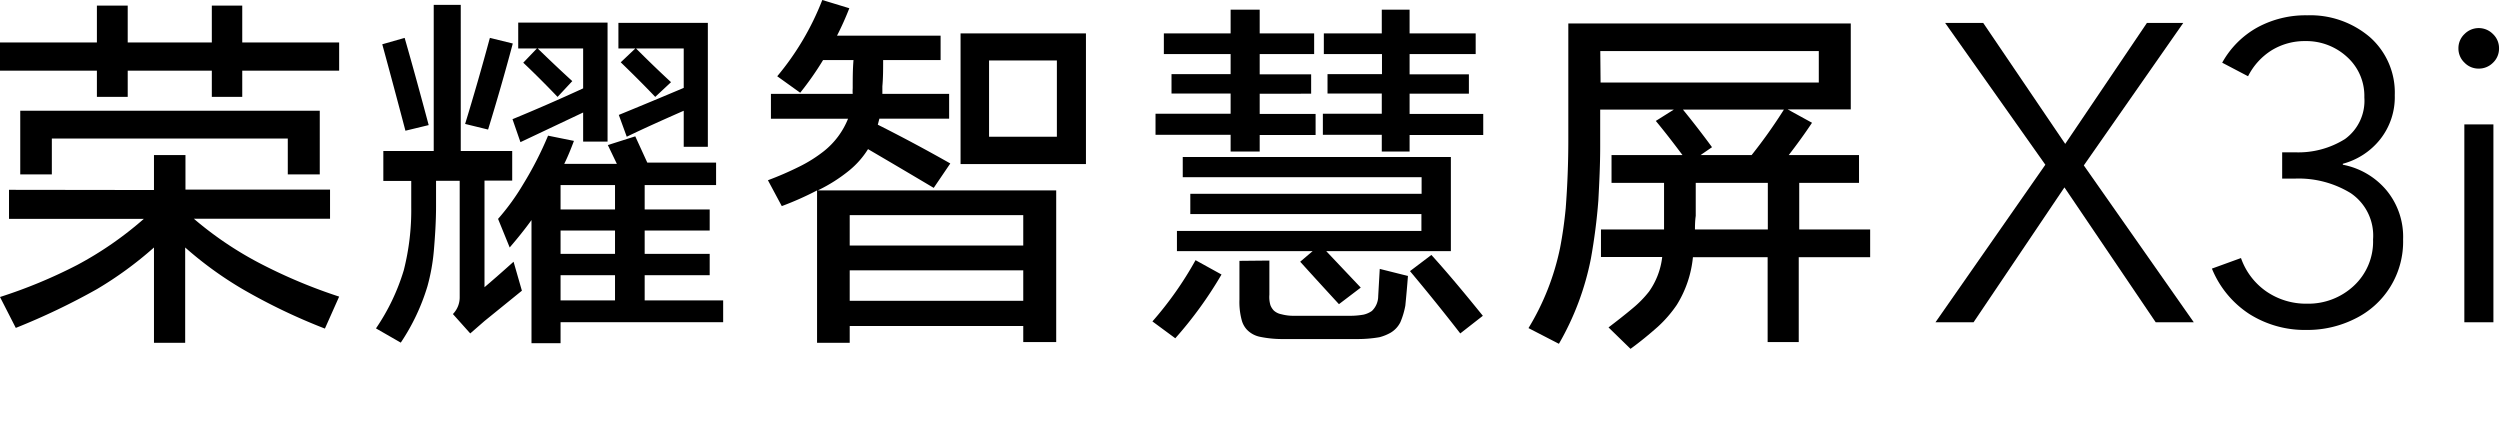
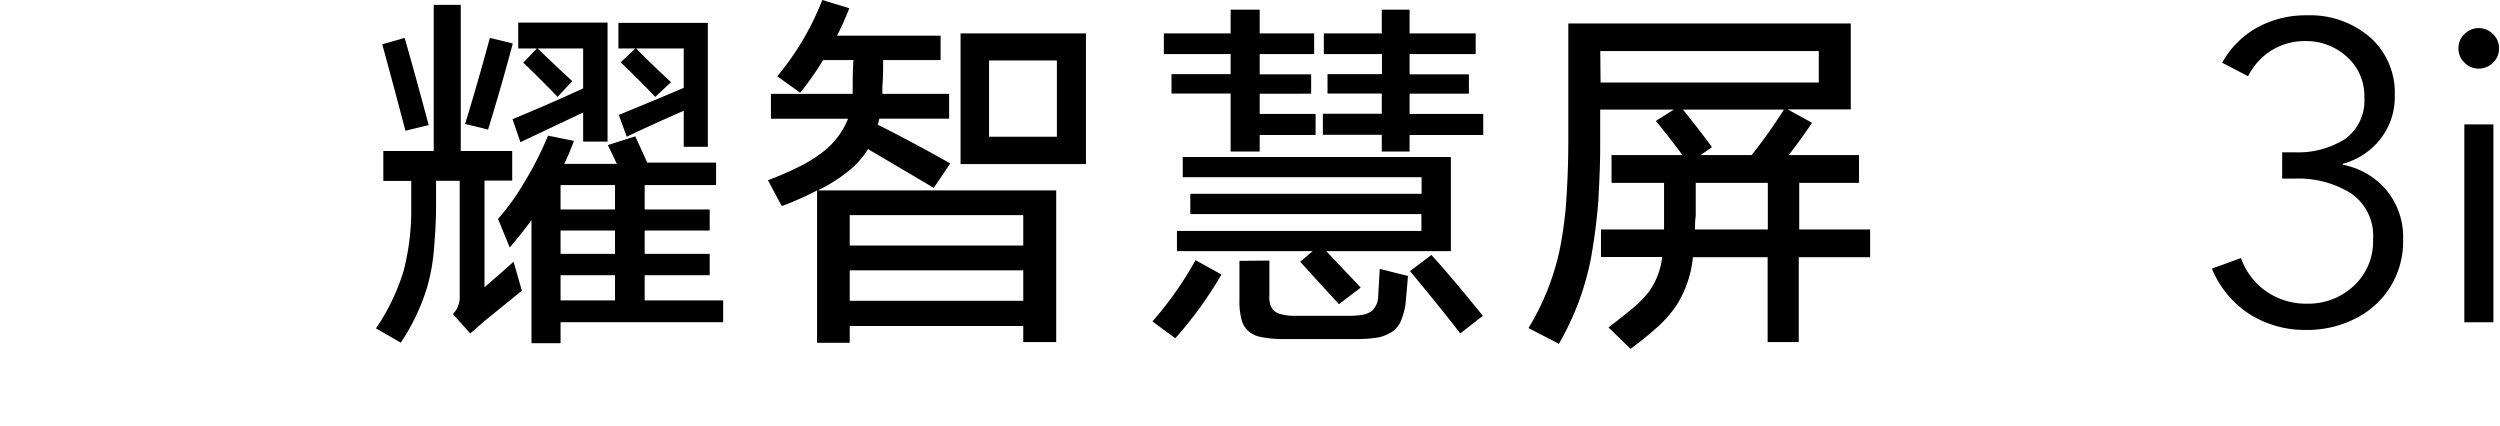
<svg xmlns="http://www.w3.org/2000/svg" viewBox="0 0 258 44">
  <defs>
    <style>.cls-1{fill-opacity:0;}</style>
  </defs>
  <g id="图层_2" data-name="图层 2">
    <g id="图层_1-2" data-name="图层 1">
-       <rect class="cls-1" width="258" height="44" />
-       <path d="M15.89,19.61V16h3.25v3.57H34.06v3H20a36.44,36.44,0,0,0,7.14,4.77A54,54,0,0,0,35,30.61l-1.47,3.3a60.74,60.74,0,0,1-8.49-4.07,38,38,0,0,1-5.93-4.3v9.84H15.89V25.54A38,38,0,0,1,10,29.84a70,70,0,0,1-8.37,4L0,30.65a51.47,51.47,0,0,0,7.94-3.29,36.27,36.27,0,0,0,6.9-4.77H.93v-3ZM25,.58v3.8H35V7.29H25V10H21.86V7.29H13.18V10H10V7.29H0V4.38H10V.58h3.18v3.8h8.68V.58Zm8,10.85V18h-3.3V14.3H5.35V18H2.09V11.43Z" />
      <path d="M44.76,15.58V.5h2.79V15.58h5.31v3.06H50v11c1-.85,2-1.73,3-2.63L53.86,30,50,33.13l-1.47,1.28-1.79-2a2.46,2.46,0,0,0,.7-1.75v-12H45v2.63c0,1.55-.1,3.09-.23,4.62a20.28,20.28,0,0,1-.66,3.64,21.63,21.63,0,0,1-2.75,5.81l-2.56-1.47a21.73,21.73,0,0,0,2.87-6,25.1,25.1,0,0,0,.77-6.51c0-.9,0-1.81,0-2.71H39.56V15.58Zm-3-11.67c.86,3,1.68,6,2.48,9l-2.4.58Q40.66,9,39.45,4.57Zm8.8,0,2.36.58q-1.2,4.5-2.55,8.88L48,12.79Q49.34,8.41,50.53,4Zm15,10.16,1.24,2.71H73.9V19.1H66.53v2.52h6.71v2.17H66.53V26.2h6.71v2.2H66.53V31h8.1v2.25H57.85v2.17h-3V22.71c-.72,1-1.47,1.92-2.25,2.83l-1.2-2.95A23.68,23.68,0,0,0,54,19a36.12,36.12,0,0,0,2.56-5l2.67.54c-.31.83-.63,1.62-1,2.37h5.43l-.93-1.94ZM62.7,2.33V14.61H60.18v-3l-6.47,3.06-.82-2.37c2.43-1,4.86-2.06,7.29-3.18V5H55.49c1.16,1.13,2.35,2.26,3.57,3.37L57.54,10C56.41,8.82,55.23,7.63,54,6.47L55.41,5H53.48V2.33ZM57.85,21.62h5.62V19.1H57.85Zm0,4.58h5.62V23.79H57.85Zm0,4.8h5.62V28.4H57.85ZM73.05,2.36V15.15H70.56V11.43c-2,.88-4,1.77-5.88,2.68l-.82-2.25c2.22-.91,4.46-1.84,6.7-2.79V5H65.64q1.78,1.79,3.61,3.48L67.62,10c-1.16-1.22-2.35-2.4-3.56-3.57L65.57,5H63.82V2.36Z" />
      <path d="M84.86,0l2.79.85a30.35,30.35,0,0,1-1.27,2.83H97.07V6.2H91.14c0,.93,0,1.83-.08,2.71q0,.43,0,.78h6.89v2.56h-7.2l-.16.62q3.76,1.89,7.48,4l-1.71,2.52q-3.36-2-6.78-4a8.94,8.94,0,0,1-1.9,2.17,16.24,16.24,0,0,1-3.29,2.09H109V35.3H105.6V33.64H87.69v1.74H84.32V19.65a31.81,31.81,0,0,1-3.64,1.62L79.25,18.6a33.75,33.75,0,0,0,3.29-1.43A14.22,14.22,0,0,0,85,15.62a8.14,8.14,0,0,0,2.52-3.37H79.56V9.69H88a4,4,0,0,1,0-.58c0-1,0-1.93.08-2.91H84.94a31.2,31.2,0,0,1-2.36,3.37l-2.37-1.7A28.1,28.1,0,0,0,84.86,0Zm2.83,25.34H105.6V22.2H87.69Zm0,5.7H105.6V27.9H87.69ZM112.07,3.45V16.93H99.13V3.45Zm-10,10.66h7V6.24h-7Z" />
-       <path d="M123.38,26.85l2.68,1.48a41,41,0,0,1-4.77,6.58l-2.36-1.74A36,36,0,0,0,123.38,26.85ZM127,3.45V1h3V3.45h5.62V5.58H130V7.67h5.31v2H130v2.09h5.77v2.17H130v1.71h-3V13.91h-7.75V11.74H127V9.65H120.9v-2H127V5.58h-6.89V3.45Zm19.69,20.38V22.09H122.84V20h23.87V18.29H122.06V16.2h27.67v9.72H136.87l3.56,3.76-2.25,1.71q-2-2.17-4-4.38l1.28-1.09h-14V23.83ZM131,26.89v3.53a2.92,2.92,0,0,0,.11,1.08,1.67,1.67,0,0,0,.35.55,1.59,1.59,0,0,0,.78.38,4.74,4.74,0,0,0,1.24.16h5.89a7.87,7.87,0,0,0,1.35-.12,2.46,2.46,0,0,0,.86-.38,2.11,2.11,0,0,0,.65-1.52l.16-2.82,2.91.73q-.12,1.56-.27,3.06a8.06,8.06,0,0,1-.51,1.71,2.61,2.61,0,0,1-1,1.08,4.71,4.71,0,0,1-1.16.47,13.14,13.14,0,0,1-2.25.19h-7.83a11.35,11.35,0,0,1-2.24-.23,2.58,2.58,0,0,1-1.36-.74,2.32,2.32,0,0,1-.54-1,7.17,7.17,0,0,1-.23-2.1v-4ZM142.6,3.45V1h2.87V3.45h6.82V5.58h-6.82V7.67h6.12v2h-6.12v2.09h7.6v2.17h-7.6v1.71H142.6V13.91h-6.08V11.74h6.08V9.65H137v-2h5.62V5.58h-6V3.45Zm5.12,22.86c1.81,2,3.58,4.14,5.31,6.28l-2.33,1.82q-2.52-3.25-5.19-6.43Z" />
+       <path d="M123.38,26.85l2.68,1.48a41,41,0,0,1-4.77,6.58l-2.36-1.74A36,36,0,0,0,123.38,26.85ZM127,3.45V1h3V3.45h5.62V5.58H130V7.67h5.31v2H130v2.09h5.77v2.17H130v1.71h-3V13.91h-7.75H127V9.65H120.9v-2H127V5.58h-6.89V3.45Zm19.69,20.38V22.09H122.84V20h23.87V18.29H122.06V16.2h27.67v9.72H136.87l3.56,3.76-2.25,1.71q-2-2.17-4-4.38l1.28-1.09h-14V23.83ZM131,26.89v3.53a2.92,2.92,0,0,0,.11,1.08,1.67,1.67,0,0,0,.35.55,1.59,1.59,0,0,0,.78.38,4.74,4.74,0,0,0,1.24.16h5.89a7.87,7.87,0,0,0,1.35-.12,2.46,2.46,0,0,0,.86-.38,2.11,2.11,0,0,0,.65-1.52l.16-2.82,2.91.73q-.12,1.56-.27,3.06a8.06,8.06,0,0,1-.51,1.71,2.61,2.61,0,0,1-1,1.08,4.71,4.71,0,0,1-1.16.47,13.14,13.14,0,0,1-2.25.19h-7.83a11.35,11.35,0,0,1-2.24-.23,2.58,2.58,0,0,1-1.36-.74,2.32,2.32,0,0,1-.54-1,7.17,7.17,0,0,1-.23-2.1v-4ZM142.6,3.45V1h2.87V3.45h6.82V5.58h-6.82V7.67h6.12v2h-6.12v2.09h7.6v2.17h-7.6v1.71H142.6V13.91h-6.08V11.74h6.08V9.65H137v-2h5.62V5.58h-6V3.45Zm5.12,22.86c1.81,2,3.58,4.14,5.31,6.28l-2.33,1.82q-2.52-3.25-5.19-6.43Z" />
      <path d="M161,25.58c.26-1.35.45-2.7.58-4.07.18-2.35.27-4.72.27-7.09v-12H191v8.87h-6.51L187,12.67c-.77,1.16-1.58,2.27-2.4,3.33h7.25v2.87h-6.17v4.81H193v2.86h-7.37V35.3h-3.21V26.54h-7.71a11.39,11.39,0,0,1-1.67,4.93,12.73,12.73,0,0,1-1.94,2.24c-.9.8-1.84,1.57-2.83,2.29L166,33.79c.85-.65,1.69-1.3,2.52-2a11.11,11.11,0,0,0,1.66-1.7,7.68,7.68,0,0,0,1.36-3.57h-6.32V23.68h6.51V18.87h-5.42V16h7.32c-.88-1.18-1.79-2.36-2.75-3.52l1.86-1.17h-7.6v3.8c0,1.86-.09,3.72-.19,5.58a59.56,59.56,0,0,1-.77,6,28.56,28.56,0,0,1-3.3,8.79l-3.14-1.62A25.94,25.94,0,0,0,161,25.58Zm4.18-17.06h22.52V5.27H165.15ZM175.5,16h5.27a52.18,52.18,0,0,0,3.33-4.69H173.68q1.55,1.9,3,3.88Zm-.58,7.68h7.52V18.87H175v3.41C174.93,22.77,174.92,23.24,174.92,23.68Z" />
-       <path d="M199.74,33.26,211.08,17,200.74,2.37h3.93l8.46,12.48,8.43-12.48h3.75l-10.26,14.7L226.4,33.26h-3.93l-9.42-13.92-9.38,13.92Z" />
      <path d="M238.05,34.05a10.71,10.71,0,0,1-5.91-1.64,10.13,10.13,0,0,1-3.87-4.69l3-1.09a7,7,0,0,0,2.62,3.45,7.22,7.22,0,0,0,4.19,1.26,6.87,6.87,0,0,0,4.82-1.83,6.23,6.23,0,0,0,2-4.8,5.29,5.29,0,0,0-2.31-4.78,10.3,10.3,0,0,0-5.72-1.5h-1.35V15.72h1.35A9.05,9.05,0,0,0,242,14.35a4.87,4.87,0,0,0,2-4.3,5.4,5.4,0,0,0-1.78-4.17,6.21,6.21,0,0,0-4.32-1.64,6.52,6.52,0,0,0-3.45.94A6.72,6.72,0,0,0,232,7.87l-2.67-1.4A9.3,9.3,0,0,1,233,2.81a10.41,10.41,0,0,1,5.11-1.23,9.47,9.47,0,0,1,6.46,2.25,7.63,7.63,0,0,1,2.57,6,7,7,0,0,1-1.5,4.54,7.34,7.34,0,0,1-3.86,2.53V17a7.78,7.78,0,0,1,4.49,2.62A7.53,7.53,0,0,1,248,24.71a8.84,8.84,0,0,1-5,8.2A10.91,10.91,0,0,1,238.05,34.05Z" />
      <path d="M255.8,7.08a2,2,0,0,1-1.46-.61A2,2,0,0,1,253.71,5a2,2,0,0,1,.63-1.49,2.06,2.06,0,0,1,2.93,0A2,2,0,0,1,257.9,5a2,2,0,0,1-.63,1.48A2.05,2.05,0,0,1,255.8,7.08Zm-1.48,26.18V12.84h3V33.26Z" />
    </g>
  </g>
</svg>